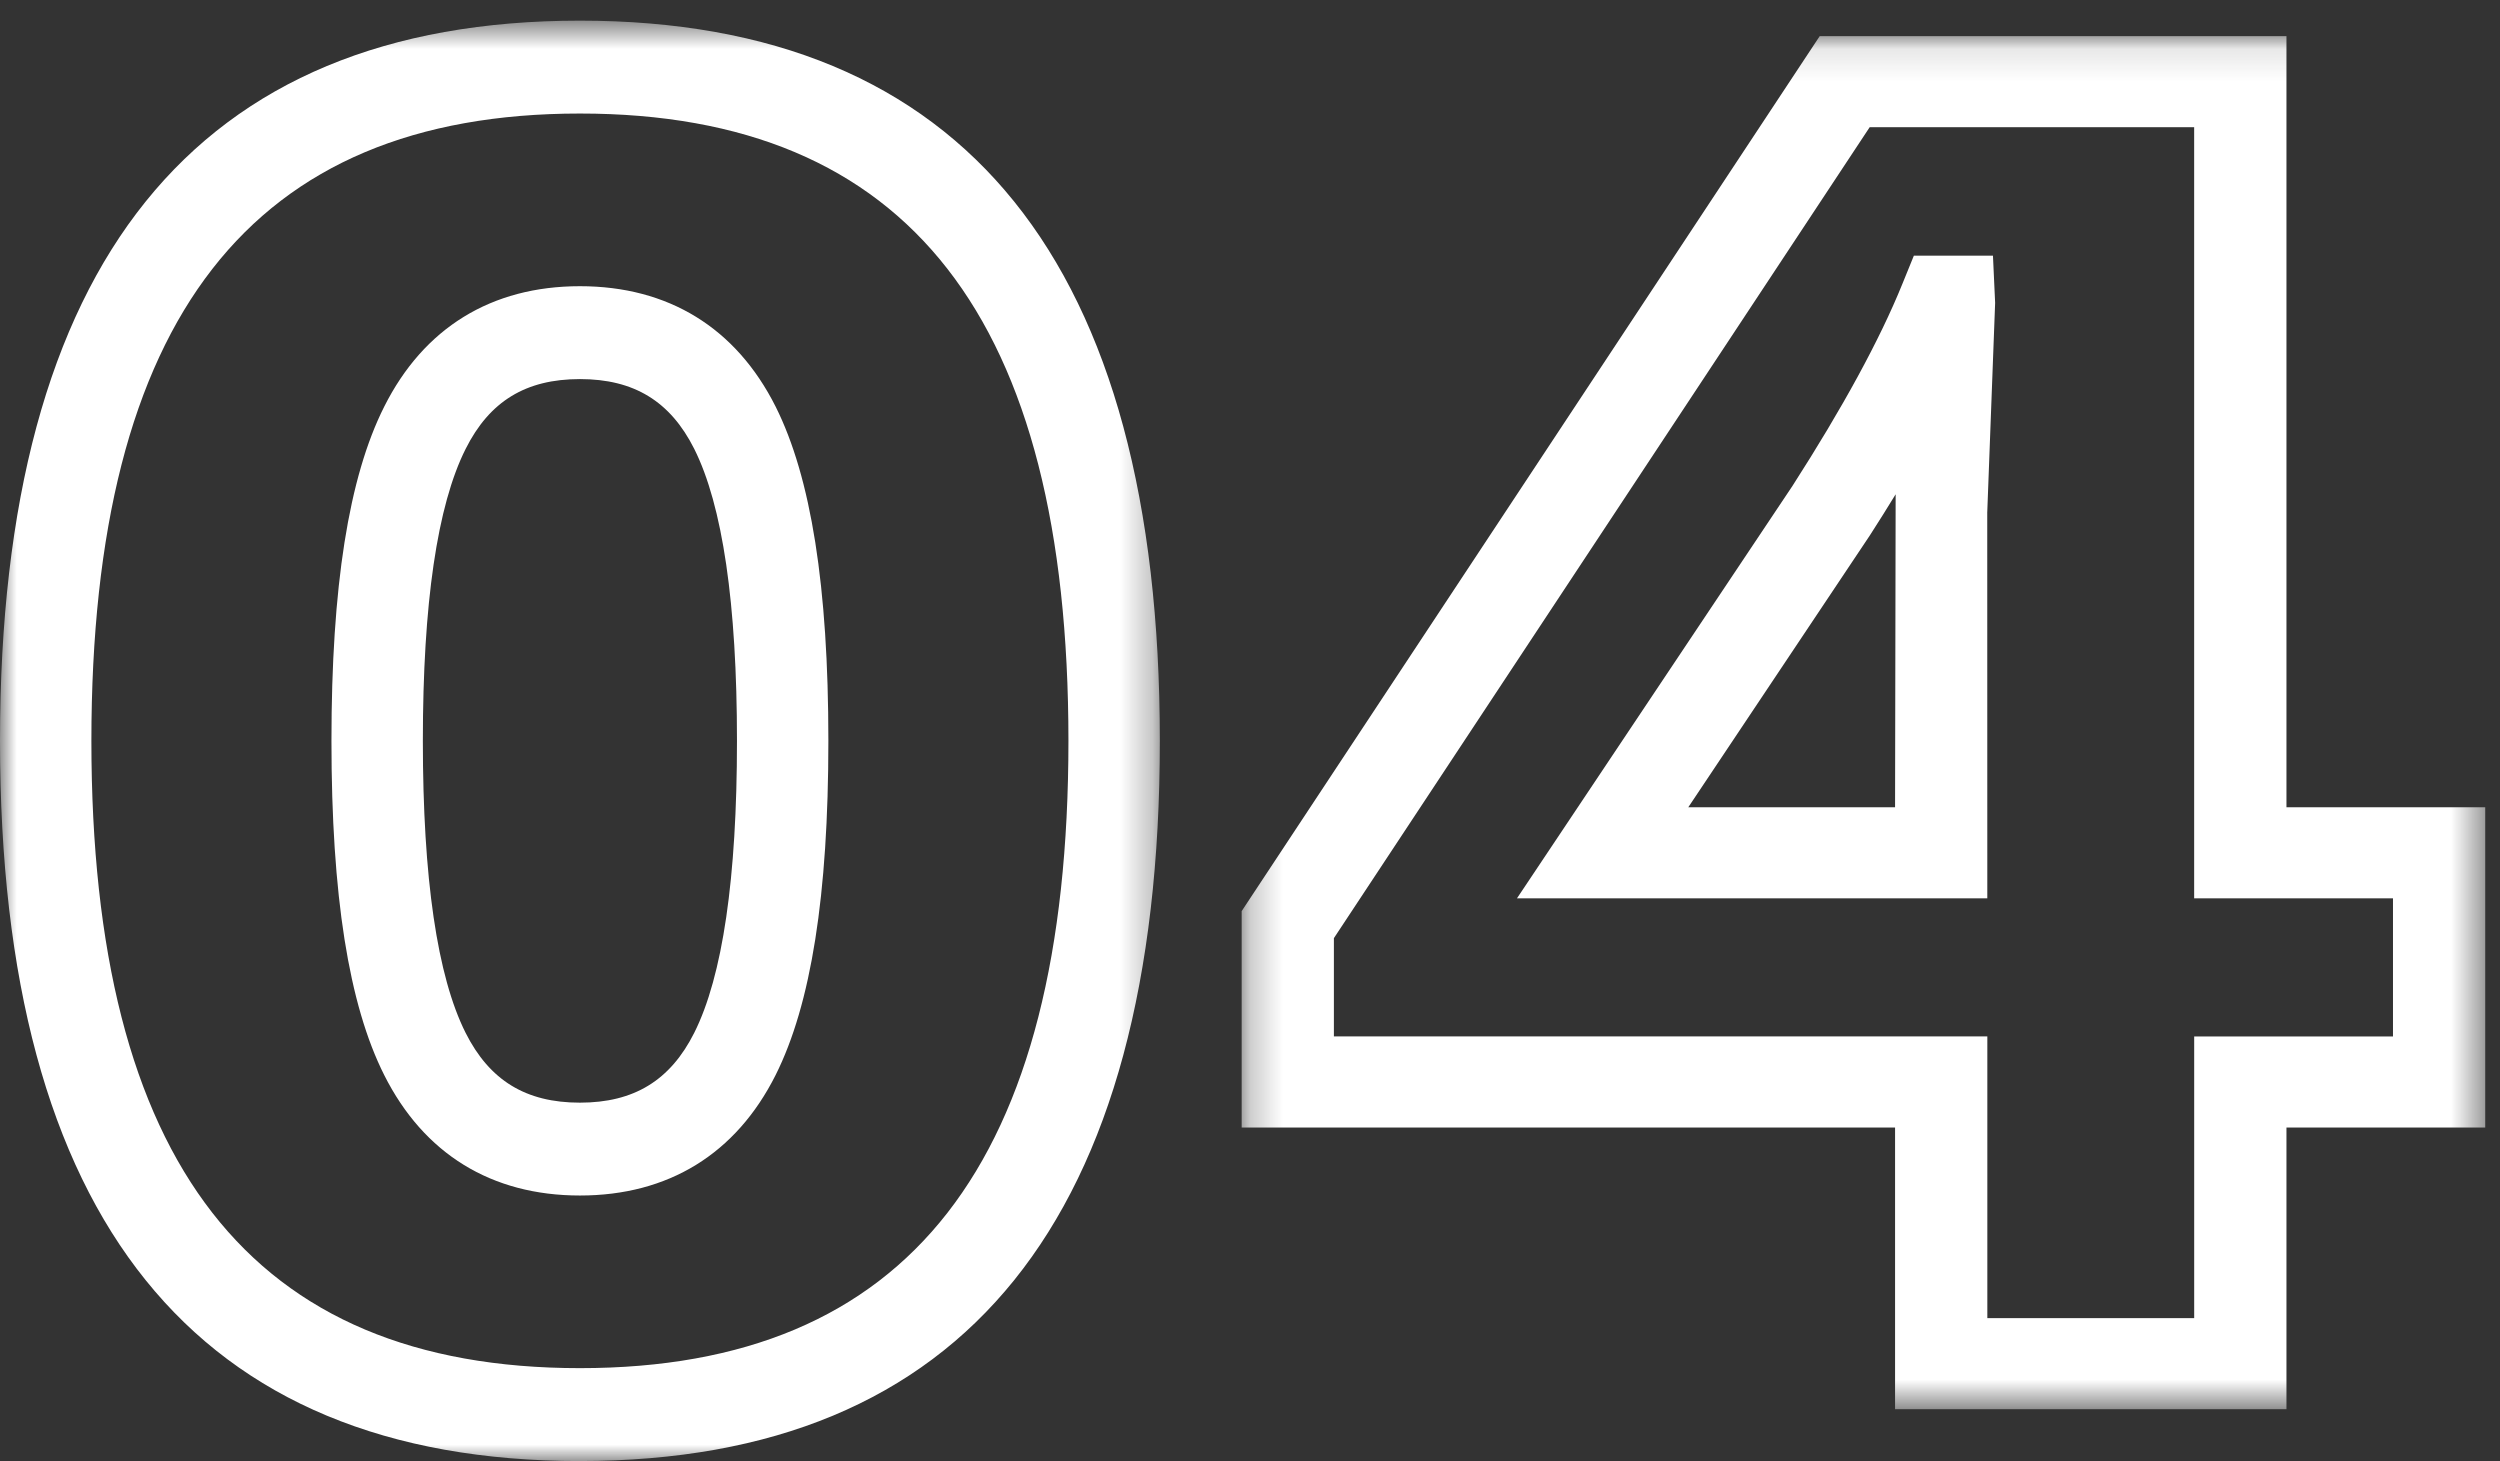
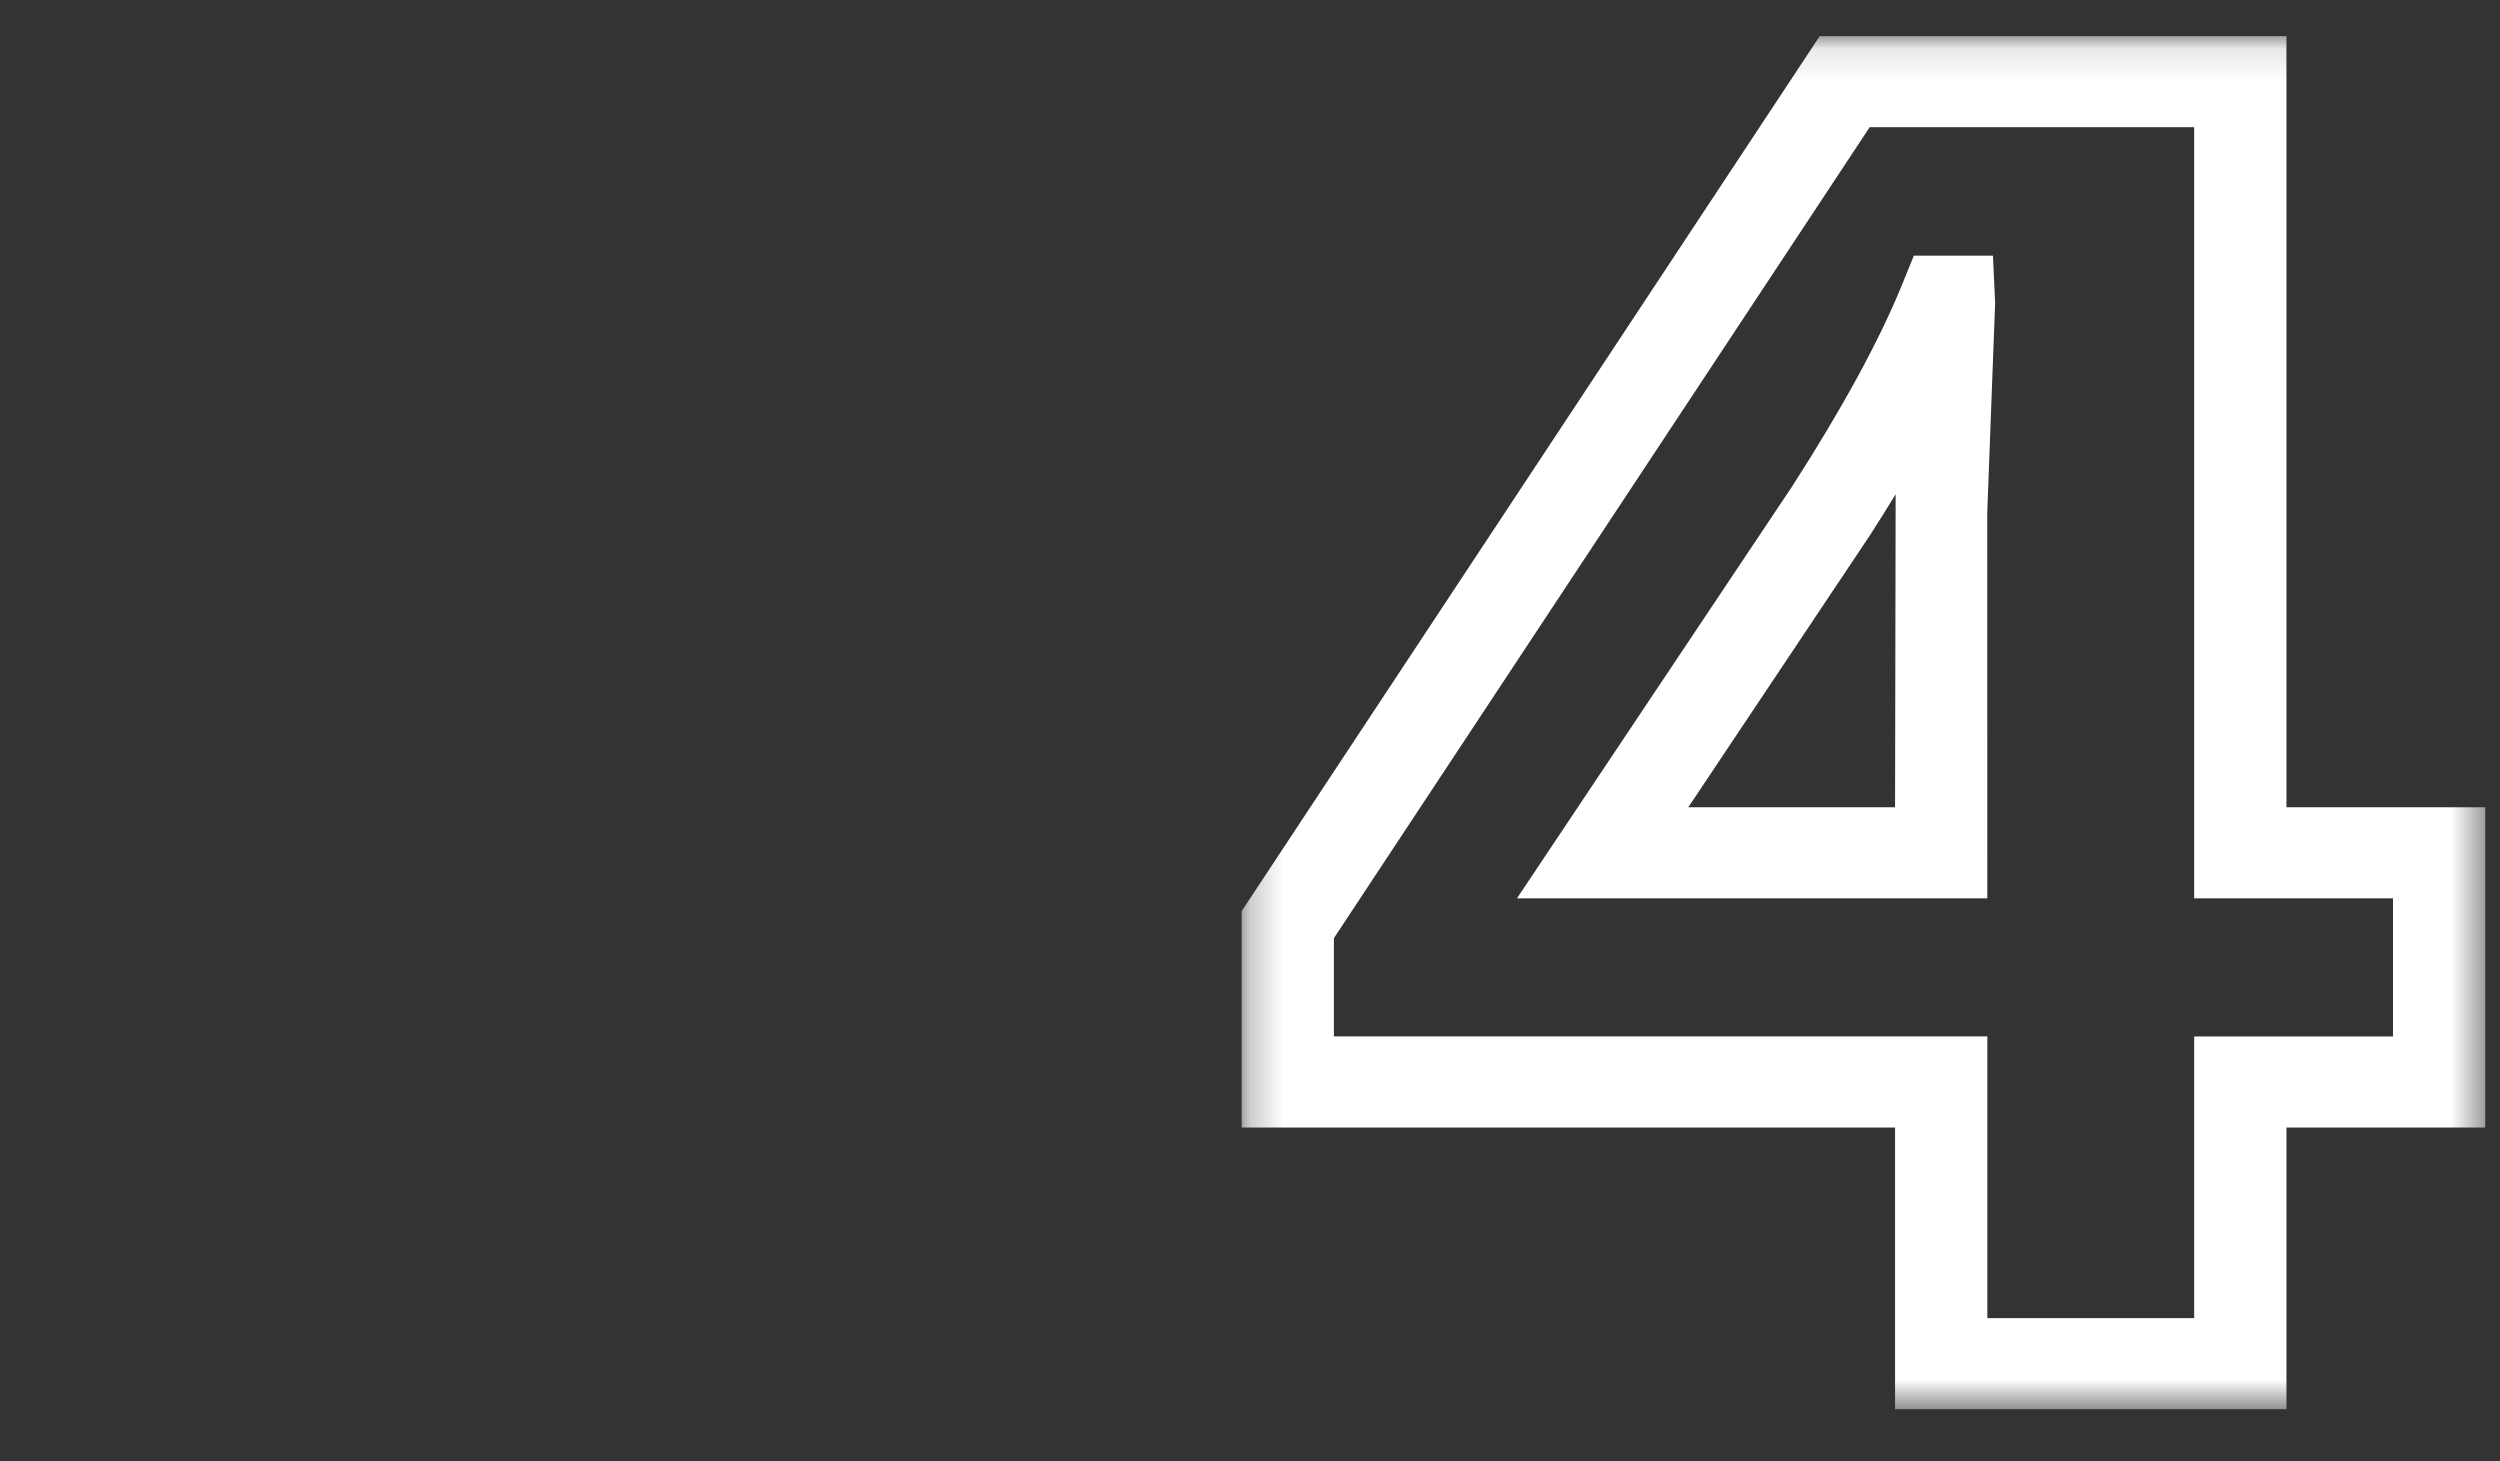
<svg xmlns="http://www.w3.org/2000/svg" xmlns:xlink="http://www.w3.org/1999/xlink" width="77" height="45" viewBox="0 0 77 45">
  <rect x="0" y="0" width="77" height="45" fill="#333333" stroke="none" />
  <title>Group 7</title>
  <defs>
    <path id="a" d="M0 .636h35.723V45H0z" />
    <path id="c" d="M.243.113h38.302v42.291H.243z" />
  </defs>
  <g fill="none" fill-rule="evenodd">
    <g>
      <mask id="b" fill="#fff">
        <use xlink:href="#a" />
      </mask>
-       <path d="M17.862 11.676c-1.667 0-2.785.683-3.52 2.15-.875 1.739-1.318 4.764-1.318 8.993 0 4.228.443 7.253 1.317 8.993.738 1.466 1.856 2.15 3.52 2.15 1.665 0 2.784-.684 3.521-2.15.875-1.742 1.317-4.767 1.317-8.993 0-4.227-.444-7.252-1.317-8.995-.737-1.465-1.856-2.148-3.52-2.148m0 25.146c-2.723 0-4.808-1.282-6.028-3.71-1.094-2.174-1.625-5.542-1.625-10.293 0-4.752.53-8.118 1.625-10.294 1.218-2.428 3.303-3.71 6.028-3.71 2.724 0 4.807 1.282 6.027 3.708 1.092 2.18 1.625 5.546 1.625 10.296 0 4.749-.533 8.115-1.625 10.293-1.22 2.428-3.304 3.71-6.027 3.71m0-33.325c-10.126 0-15.047 6.32-15.047 19.322 0 13.002 4.92 19.32 15.047 19.32 10.124 0 15.046-6.318 15.046-19.32 0-13.003-4.922-19.322-15.046-19.322m0 41.504C6.009 45 0 37.537 0 22.819 0 8.099 6.01.636 17.862.636c11.85 0 17.861 7.464 17.861 22.183C35.723 37.537 29.713 45 17.862 45" fill="#FFF" mask="url(#b)" />
    </g>
    <g transform="translate(38 1)">
      <mask id="d" fill="#fff">
        <use xlink:href="#c" />
      </mask>
      <path d="M13.999 23.864h6.369l.018-9.64c-.251.412-.517.834-.793 1.264l-5.594 8.376zm9.21 2.804H8.723l8.485-12.702c1.548-2.41 2.69-4.507 3.381-6.212l.358-.88h2.436l.067 1.454-.243 6.46.002 11.88zm0 12.93h6.372v-8.675h6.123v-4.255H29.58V2.918h-9.994L3.084 27.895v3.027H23.21v8.675zm9.214 2.806H20.368v-8.676H.243v-6.665L18.047.113h14.376v23.75h6.122v9.865h-6.122v8.676z" fill="#FFF" mask="url(#d)" />
    </g>
  </g>
</svg>